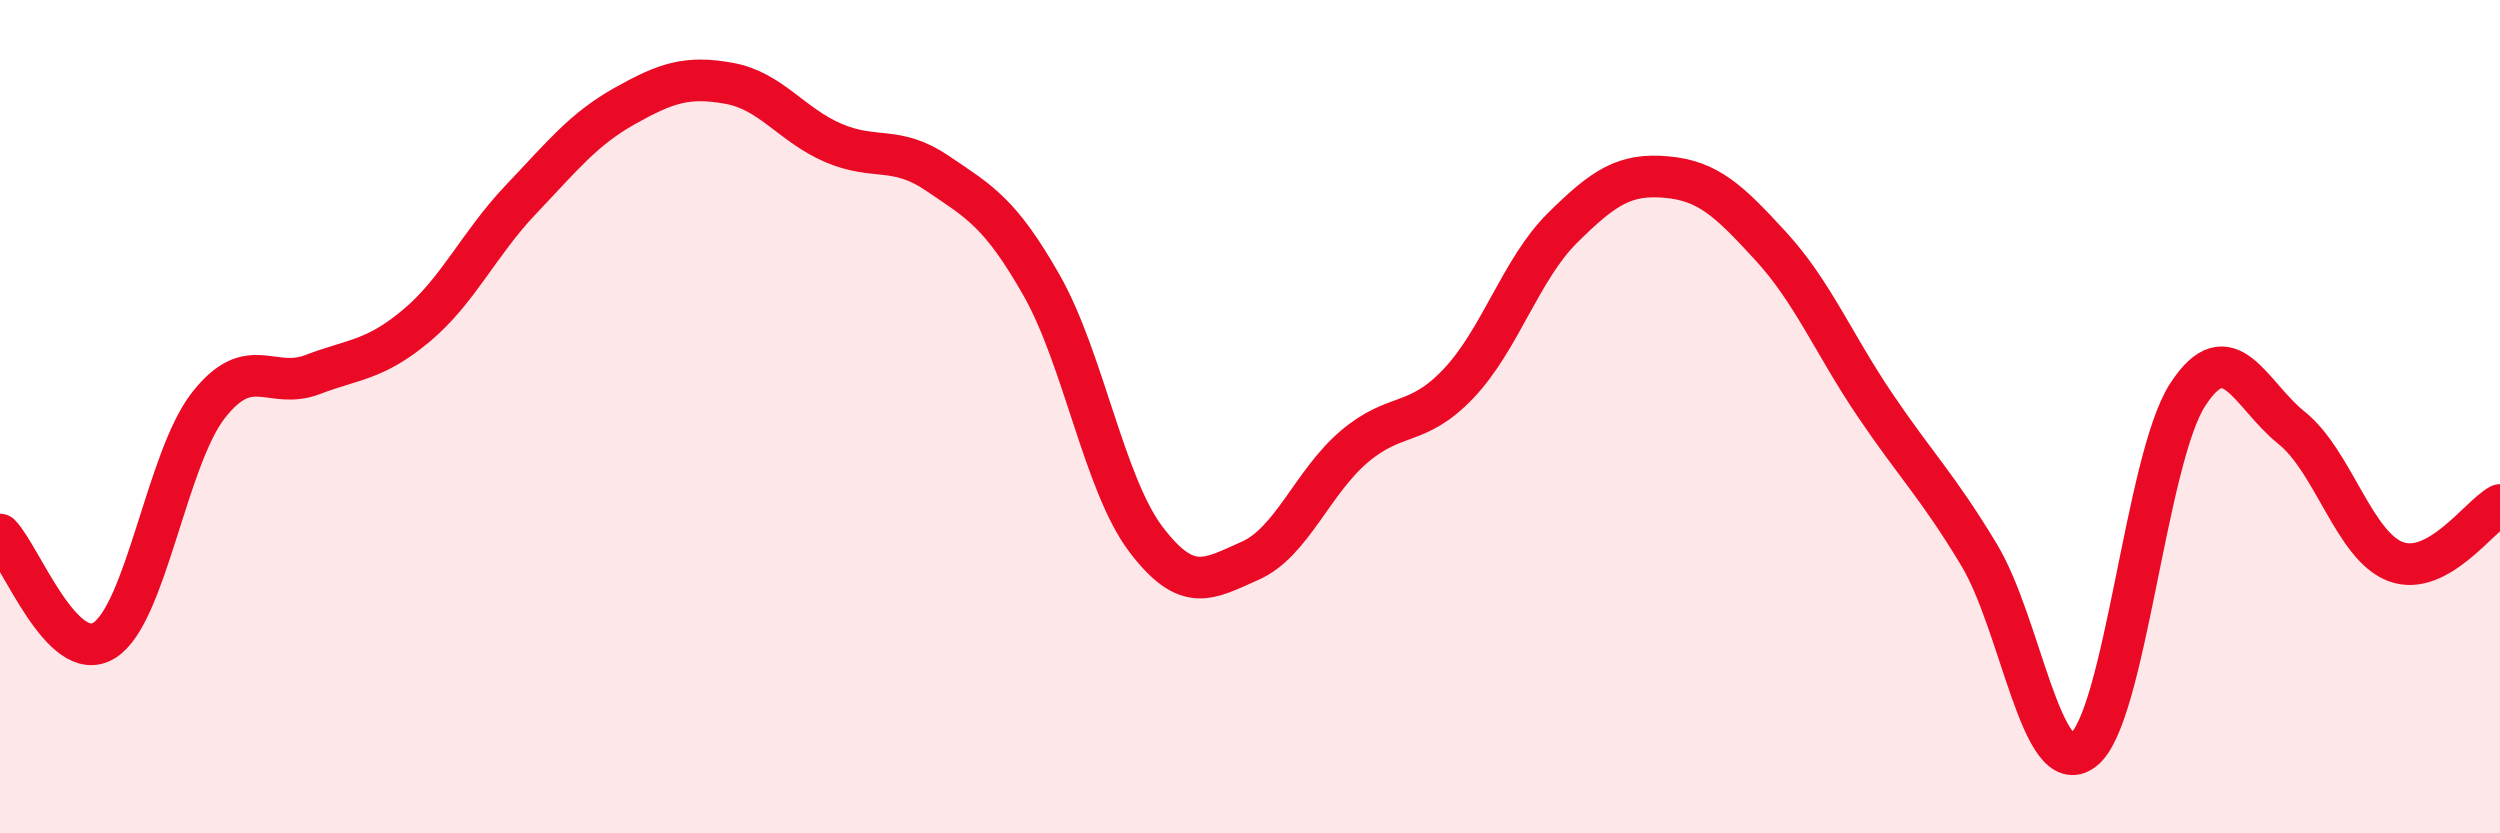
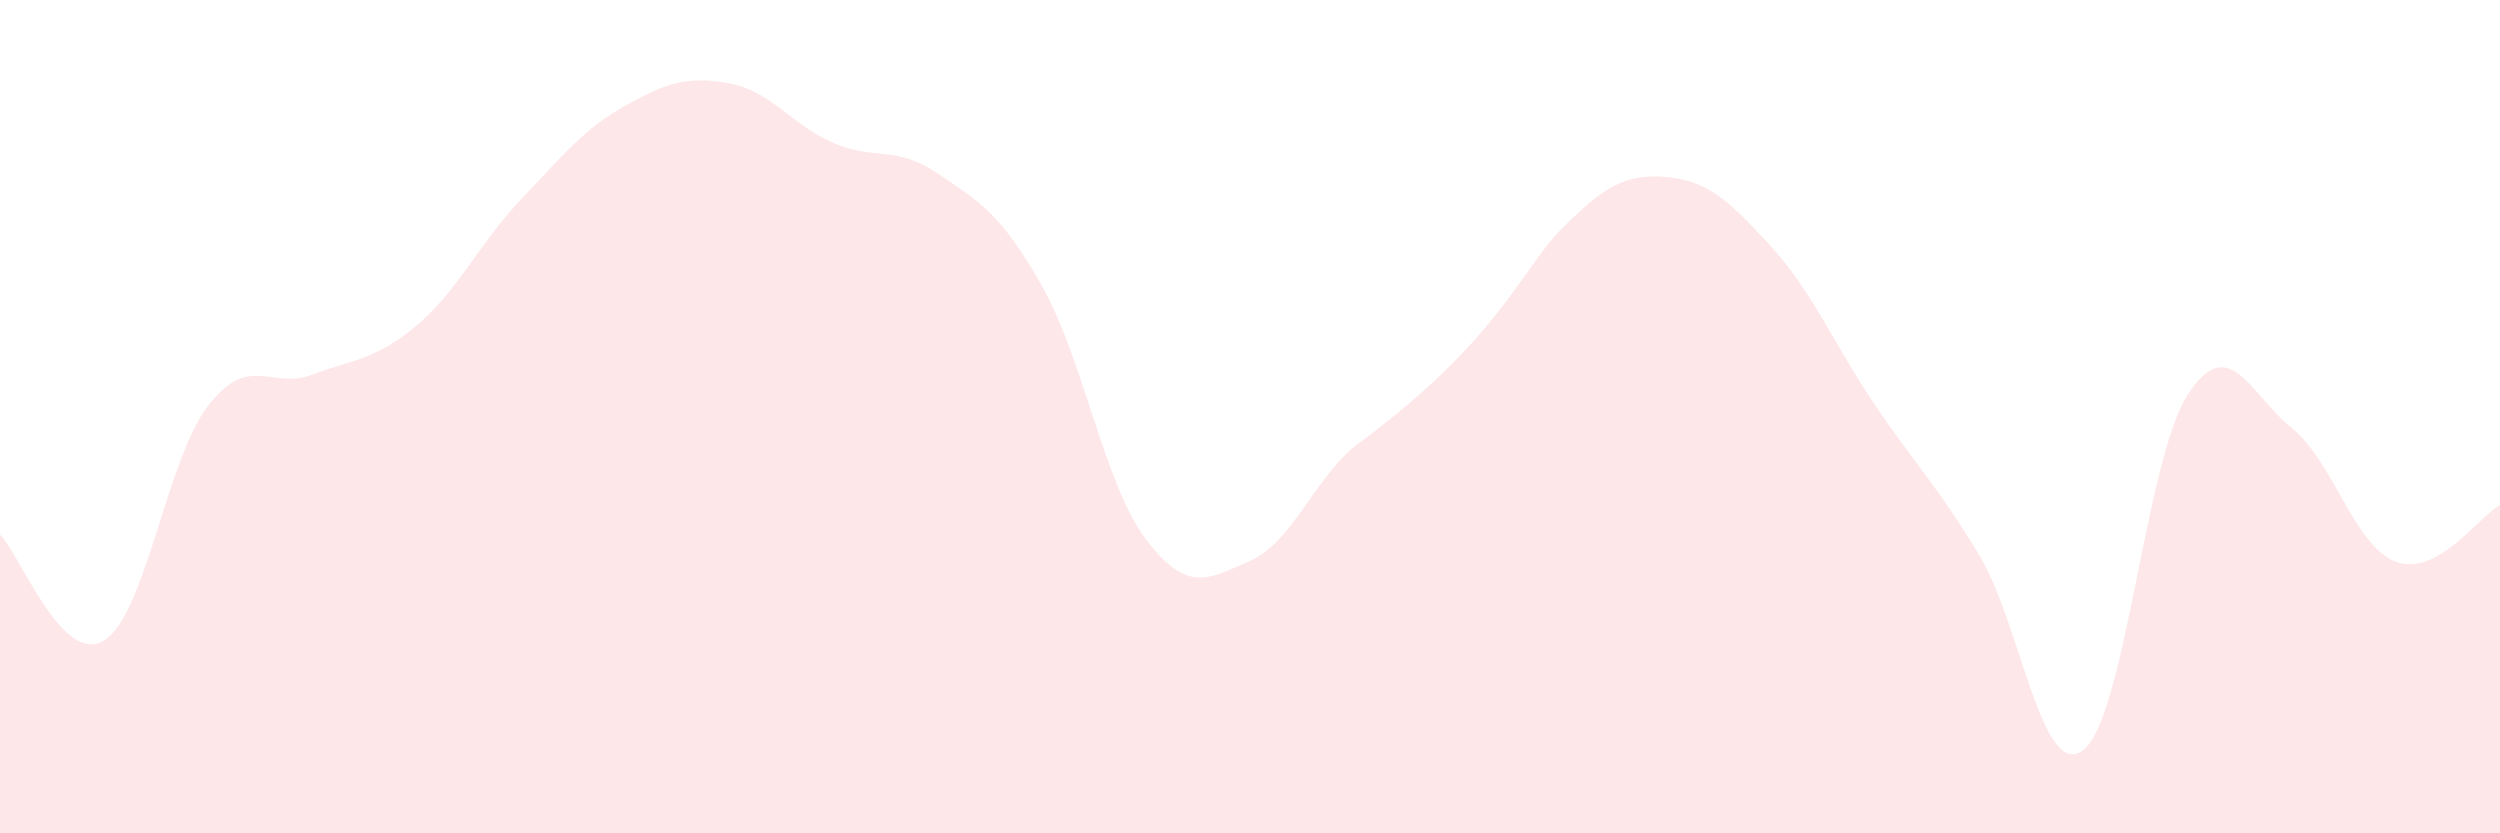
<svg xmlns="http://www.w3.org/2000/svg" width="60" height="20" viewBox="0 0 60 20">
-   <path d="M 0,12.83 C 0.5,13.34 1.5,15.99 2.5,15.37 C 3.5,14.75 4,11.01 5,9.73 C 6,8.45 6.5,9.37 7.5,8.99 C 8.5,8.61 9,8.65 10,7.81 C 11,6.97 11.5,5.84 12.5,4.79 C 13.5,3.74 14,3.1 15,2.54 C 16,1.98 16.5,1.82 17.5,2 C 18.5,2.18 19,3 20,3.43 C 21,3.86 21.5,3.48 22.5,4.16 C 23.5,4.84 24,5.09 25,6.85 C 26,8.61 26.5,11.62 27.5,12.94 C 28.5,14.26 29,13.9 30,13.46 C 31,13.02 31.5,11.57 32.5,10.72 C 33.5,9.87 34,10.26 35,9.21 C 36,8.16 36.5,6.46 37.5,5.47 C 38.5,4.48 39,4.16 40,4.25 C 41,4.34 41.5,4.82 42.5,5.91 C 43.5,7 44,8.24 45,9.72 C 46,11.2 46.5,11.66 47.5,13.32 C 48.5,14.98 49,18.77 50,18 C 51,17.23 51.5,11.03 52.5,9.48 C 53.5,7.93 54,9.47 55,10.27 C 56,11.07 56.5,13.11 57.5,13.48 C 58.5,13.85 59.5,12.39 60,12.12L60 20L0 20Z" fill="#EB0A25" opacity="0.1" stroke-linecap="round" stroke-linejoin="round" />
-   <path d="M 0,12.83 C 0.5,13.34 1.5,15.99 2.5,15.37 C 3.5,14.75 4,11.01 5,9.73 C 6,8.45 6.5,9.37 7.5,8.99 C 8.5,8.61 9,8.65 10,7.81 C 11,6.97 11.5,5.84 12.5,4.79 C 13.5,3.74 14,3.1 15,2.54 C 16,1.98 16.5,1.82 17.5,2 C 18.5,2.18 19,3 20,3.43 C 21,3.86 21.5,3.48 22.5,4.16 C 23.5,4.84 24,5.09 25,6.85 C 26,8.61 26.5,11.62 27.5,12.94 C 28.5,14.26 29,13.9 30,13.46 C 31,13.02 31.5,11.57 32.5,10.72 C 33.5,9.87 34,10.26 35,9.21 C 36,8.16 36.5,6.46 37.5,5.47 C 38.5,4.48 39,4.16 40,4.25 C 41,4.34 41.5,4.82 42.5,5.91 C 43.5,7 44,8.24 45,9.72 C 46,11.2 46.5,11.66 47.5,13.32 C 48.5,14.98 49,18.77 50,18 C 51,17.23 51.5,11.03 52.5,9.48 C 53.5,7.93 54,9.47 55,10.27 C 56,11.07 56.5,13.11 57.5,13.48 C 58.5,13.85 59.5,12.39 60,12.12" stroke="#EB0A25" stroke-width="1" fill="none" stroke-linecap="round" stroke-linejoin="round" />
+   <path d="M 0,12.83 C 0.5,13.34 1.5,15.99 2.5,15.37 C 3.5,14.75 4,11.01 5,9.73 C 6,8.45 6.5,9.37 7.5,8.99 C 8.5,8.61 9,8.65 10,7.81 C 11,6.97 11.5,5.84 12.5,4.79 C 13.5,3.74 14,3.1 15,2.54 C 16,1.98 16.5,1.82 17.5,2 C 18.5,2.18 19,3 20,3.43 C 21,3.86 21.5,3.48 22.5,4.16 C 23.5,4.84 24,5.09 25,6.85 C 26,8.61 26.5,11.62 27.5,12.94 C 28.5,14.26 29,13.9 30,13.46 C 31,13.02 31.5,11.57 32.5,10.72 C 36,8.16 36.5,6.46 37.5,5.47 C 38.5,4.48 39,4.16 40,4.25 C 41,4.34 41.5,4.82 42.5,5.91 C 43.5,7 44,8.24 45,9.72 C 46,11.2 46.5,11.66 47.5,13.32 C 48.5,14.98 49,18.77 50,18 C 51,17.23 51.5,11.03 52.5,9.48 C 53.5,7.93 54,9.47 55,10.27 C 56,11.07 56.5,13.11 57.5,13.48 C 58.5,13.85 59.5,12.39 60,12.12L60 20L0 20Z" fill="#EB0A25" opacity="0.1" stroke-linecap="round" stroke-linejoin="round" />
</svg>